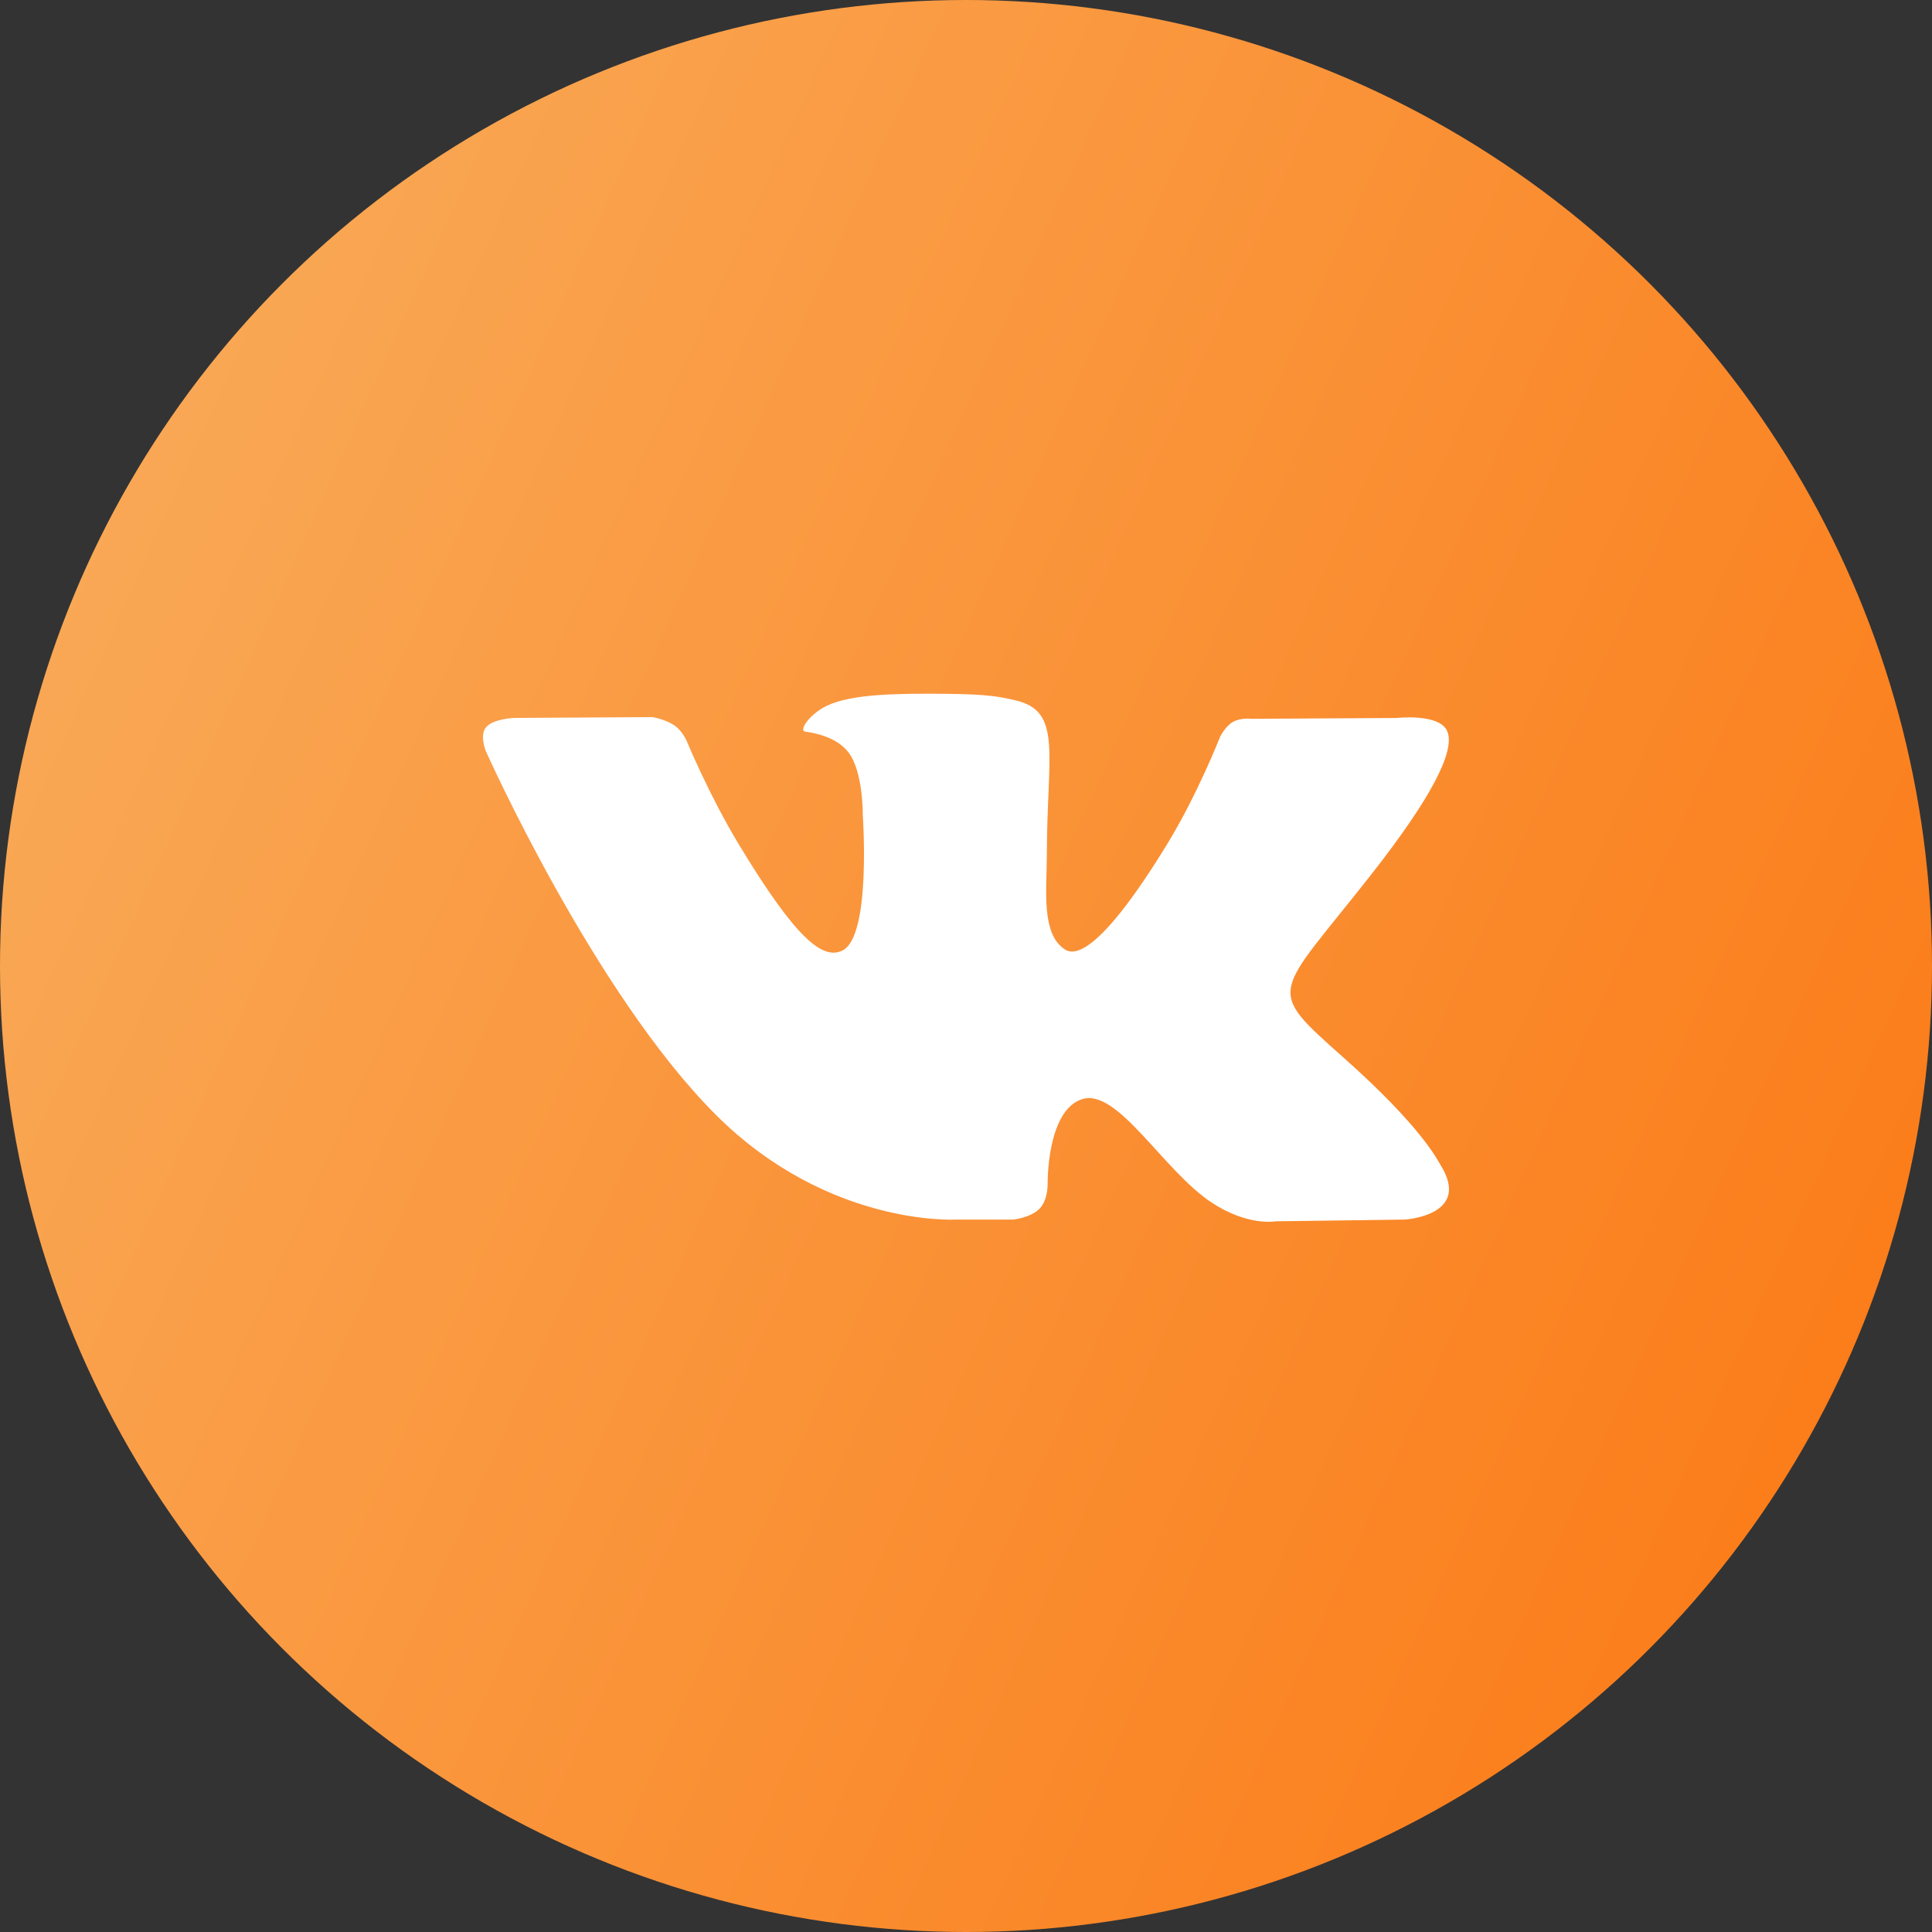
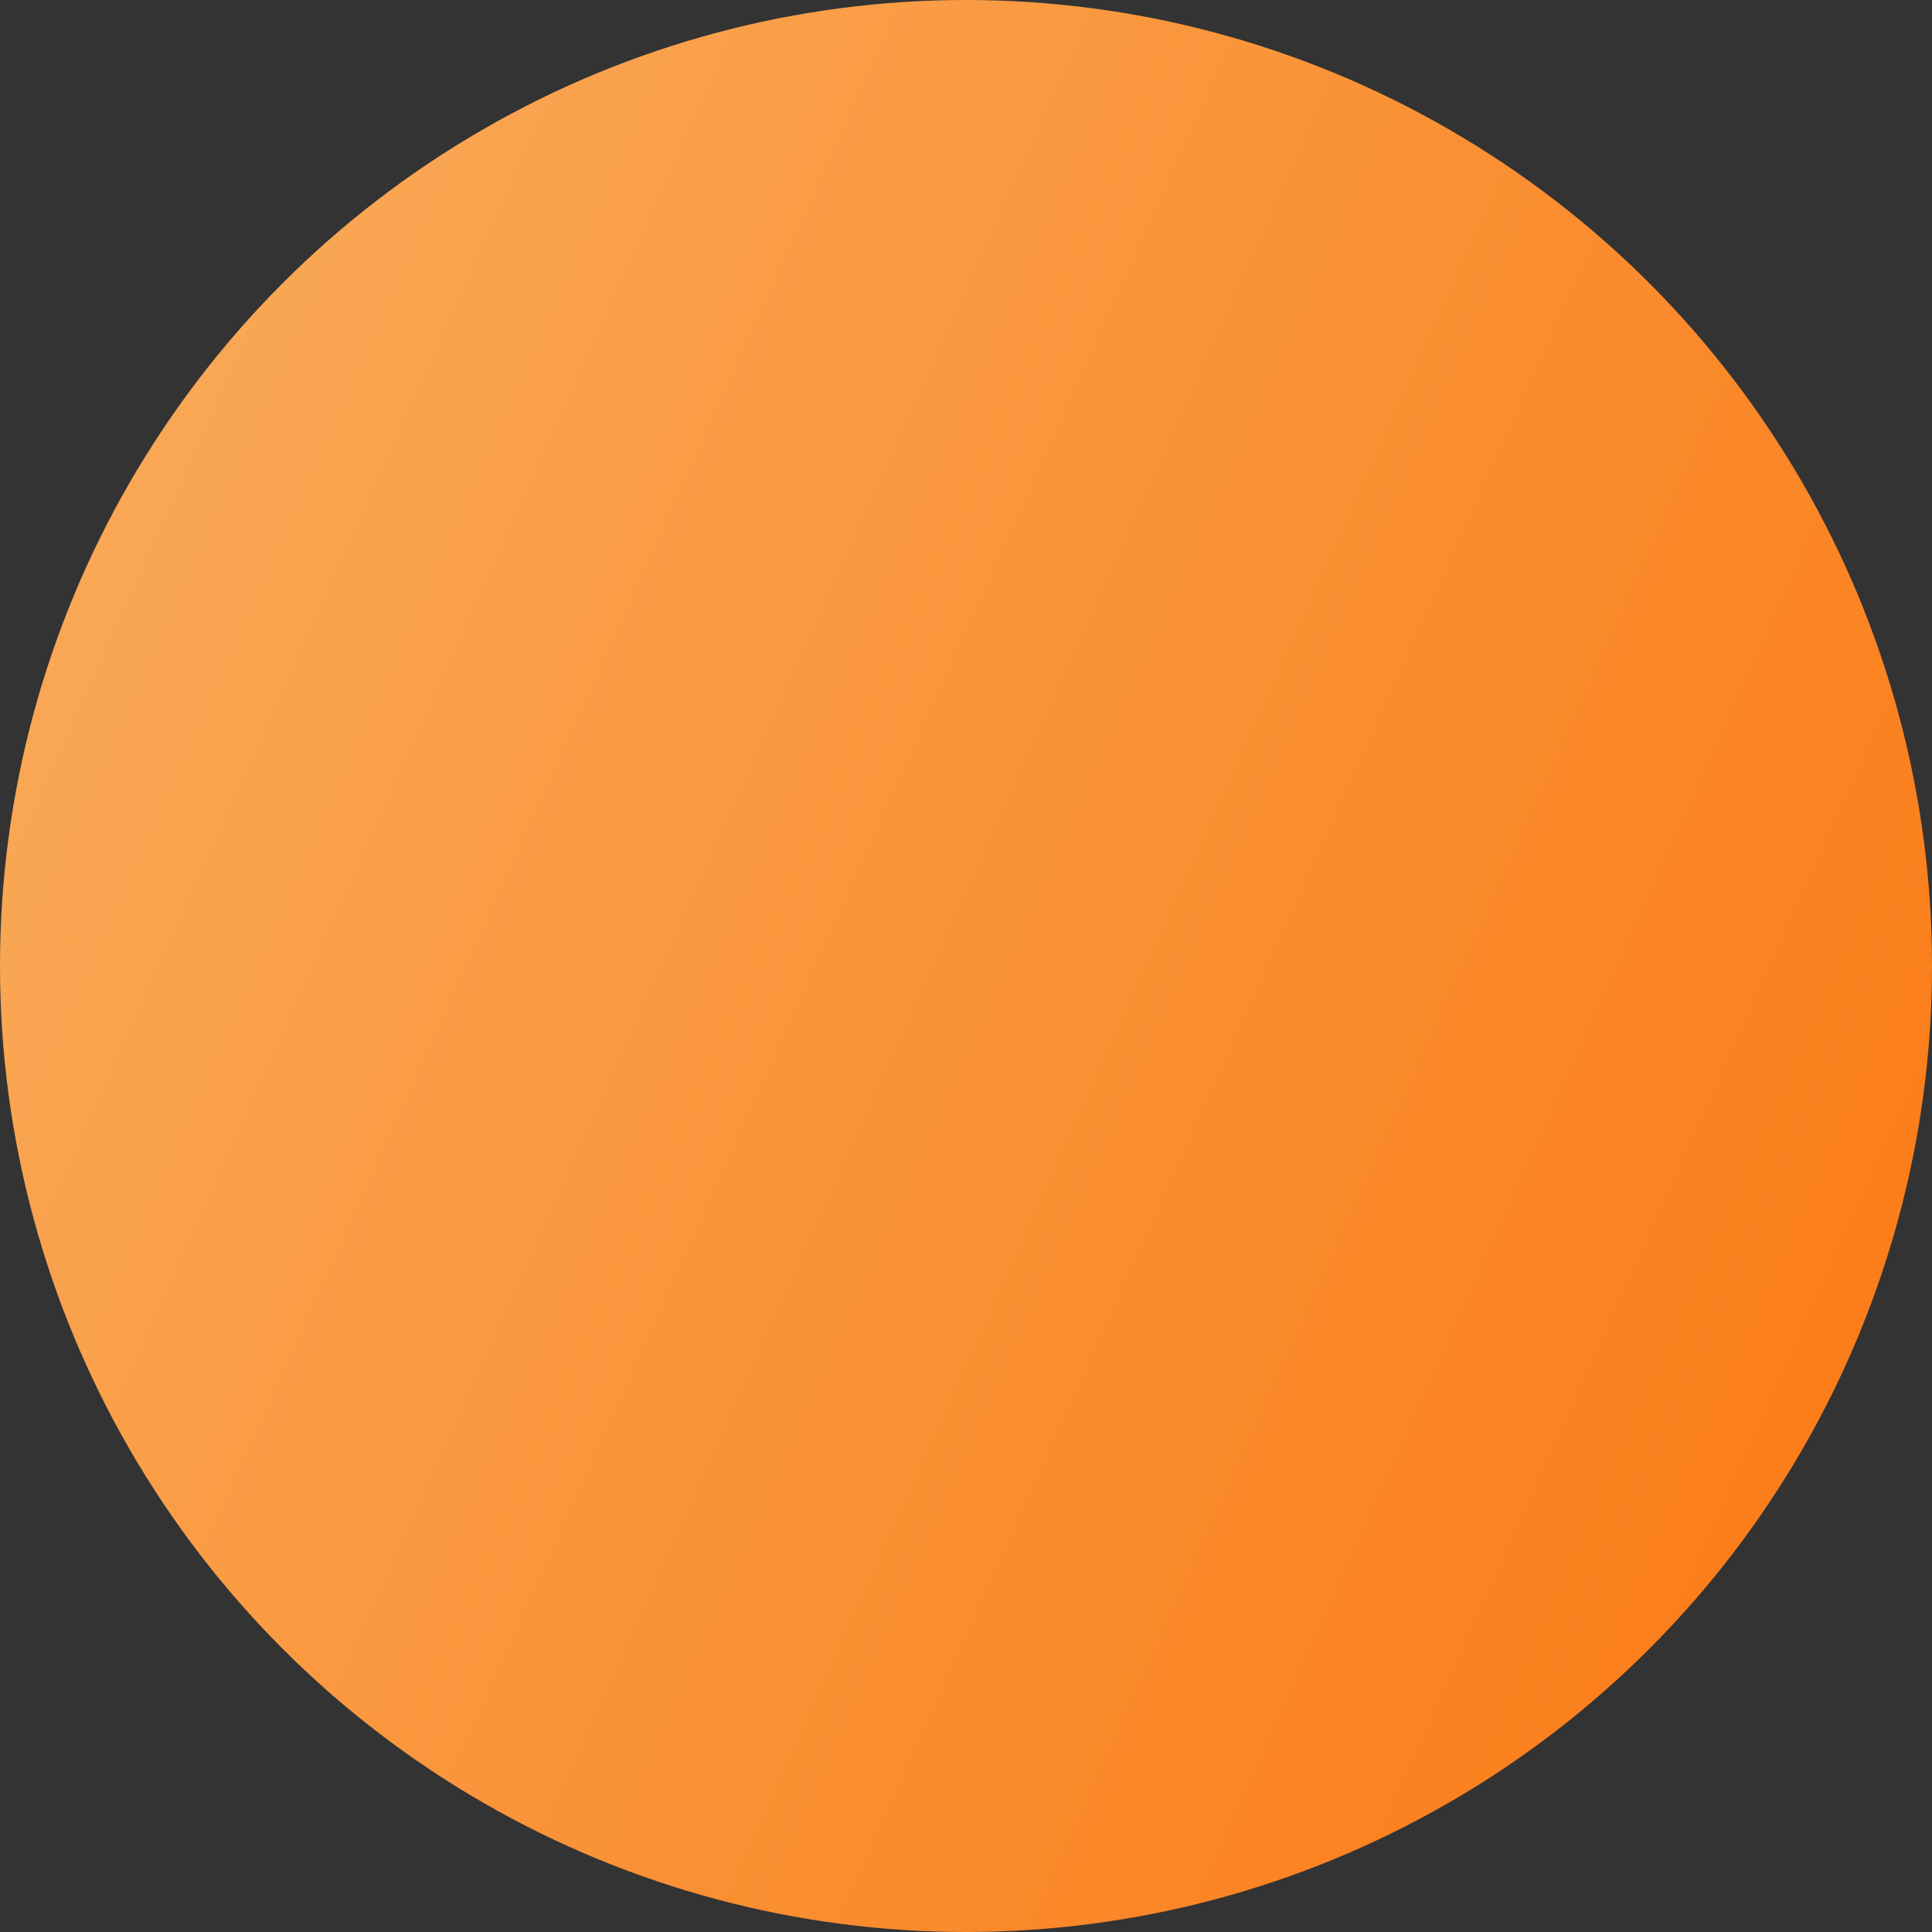
<svg xmlns="http://www.w3.org/2000/svg" width="40" height="40" viewBox="0 0 40 40" fill="none">
  <rect x="0" y="0" width="40" height="40" fill="#333333" stroke="none" />
  <circle cx="20" cy="20" r="20" fill="url(#paint0_linear_12_82)" />
-   <path d="M29.822 24.115C29.768 24.028 29.436 23.336 27.835 21.913C26.16 20.423 26.385 20.665 28.403 18.089C29.632 16.52 30.123 15.562 29.969 15.152C29.823 14.762 28.919 14.865 28.919 14.865L25.914 14.882C25.914 14.882 25.691 14.853 25.525 14.947C25.364 15.041 25.26 15.256 25.26 15.256C25.26 15.256 24.784 16.471 24.149 17.503C22.81 19.682 22.274 19.797 22.055 19.662C21.546 19.346 21.674 18.394 21.674 17.719C21.674 15.607 22.007 14.727 21.022 14.499C20.695 14.424 20.455 14.374 19.619 14.365C18.546 14.354 17.637 14.369 17.123 14.61C16.781 14.77 16.517 15.128 16.678 15.149C16.877 15.174 17.327 15.265 17.566 15.576C17.875 15.977 17.863 16.881 17.863 16.881C17.863 16.881 18.041 19.366 17.45 19.675C17.043 19.887 16.487 19.454 15.293 17.477C14.682 16.465 14.219 15.345 14.219 15.345C14.219 15.345 14.131 15.137 13.972 15.025C13.779 14.89 13.509 14.847 13.509 14.847L10.652 14.864C10.652 14.864 10.223 14.876 10.065 15.054C9.925 15.213 10.054 15.541 10.054 15.541C10.054 15.541 12.292 20.556 14.824 23.084C17.148 25.402 19.786 25.25 19.786 25.25H20.981C20.981 25.25 21.342 25.212 21.526 25.021C21.696 24.846 21.69 24.518 21.69 24.518C21.69 24.518 21.666 22.982 22.411 22.755C23.145 22.532 24.088 24.24 25.086 24.898C25.841 25.395 26.415 25.286 26.415 25.286L29.087 25.25C29.087 25.25 30.484 25.167 29.822 24.115Z" fill="white" />
  <defs>
    <linearGradient id="paint0_linear_12_82" x1="25" y1="70" x2="-45.833" y2="38.118" gradientUnits="userSpaceOnUse">
      <stop stop-color="#FB7813" />
      <stop offset="1" stop-color="#F8CA84" />
    </linearGradient>
  </defs>
</svg>